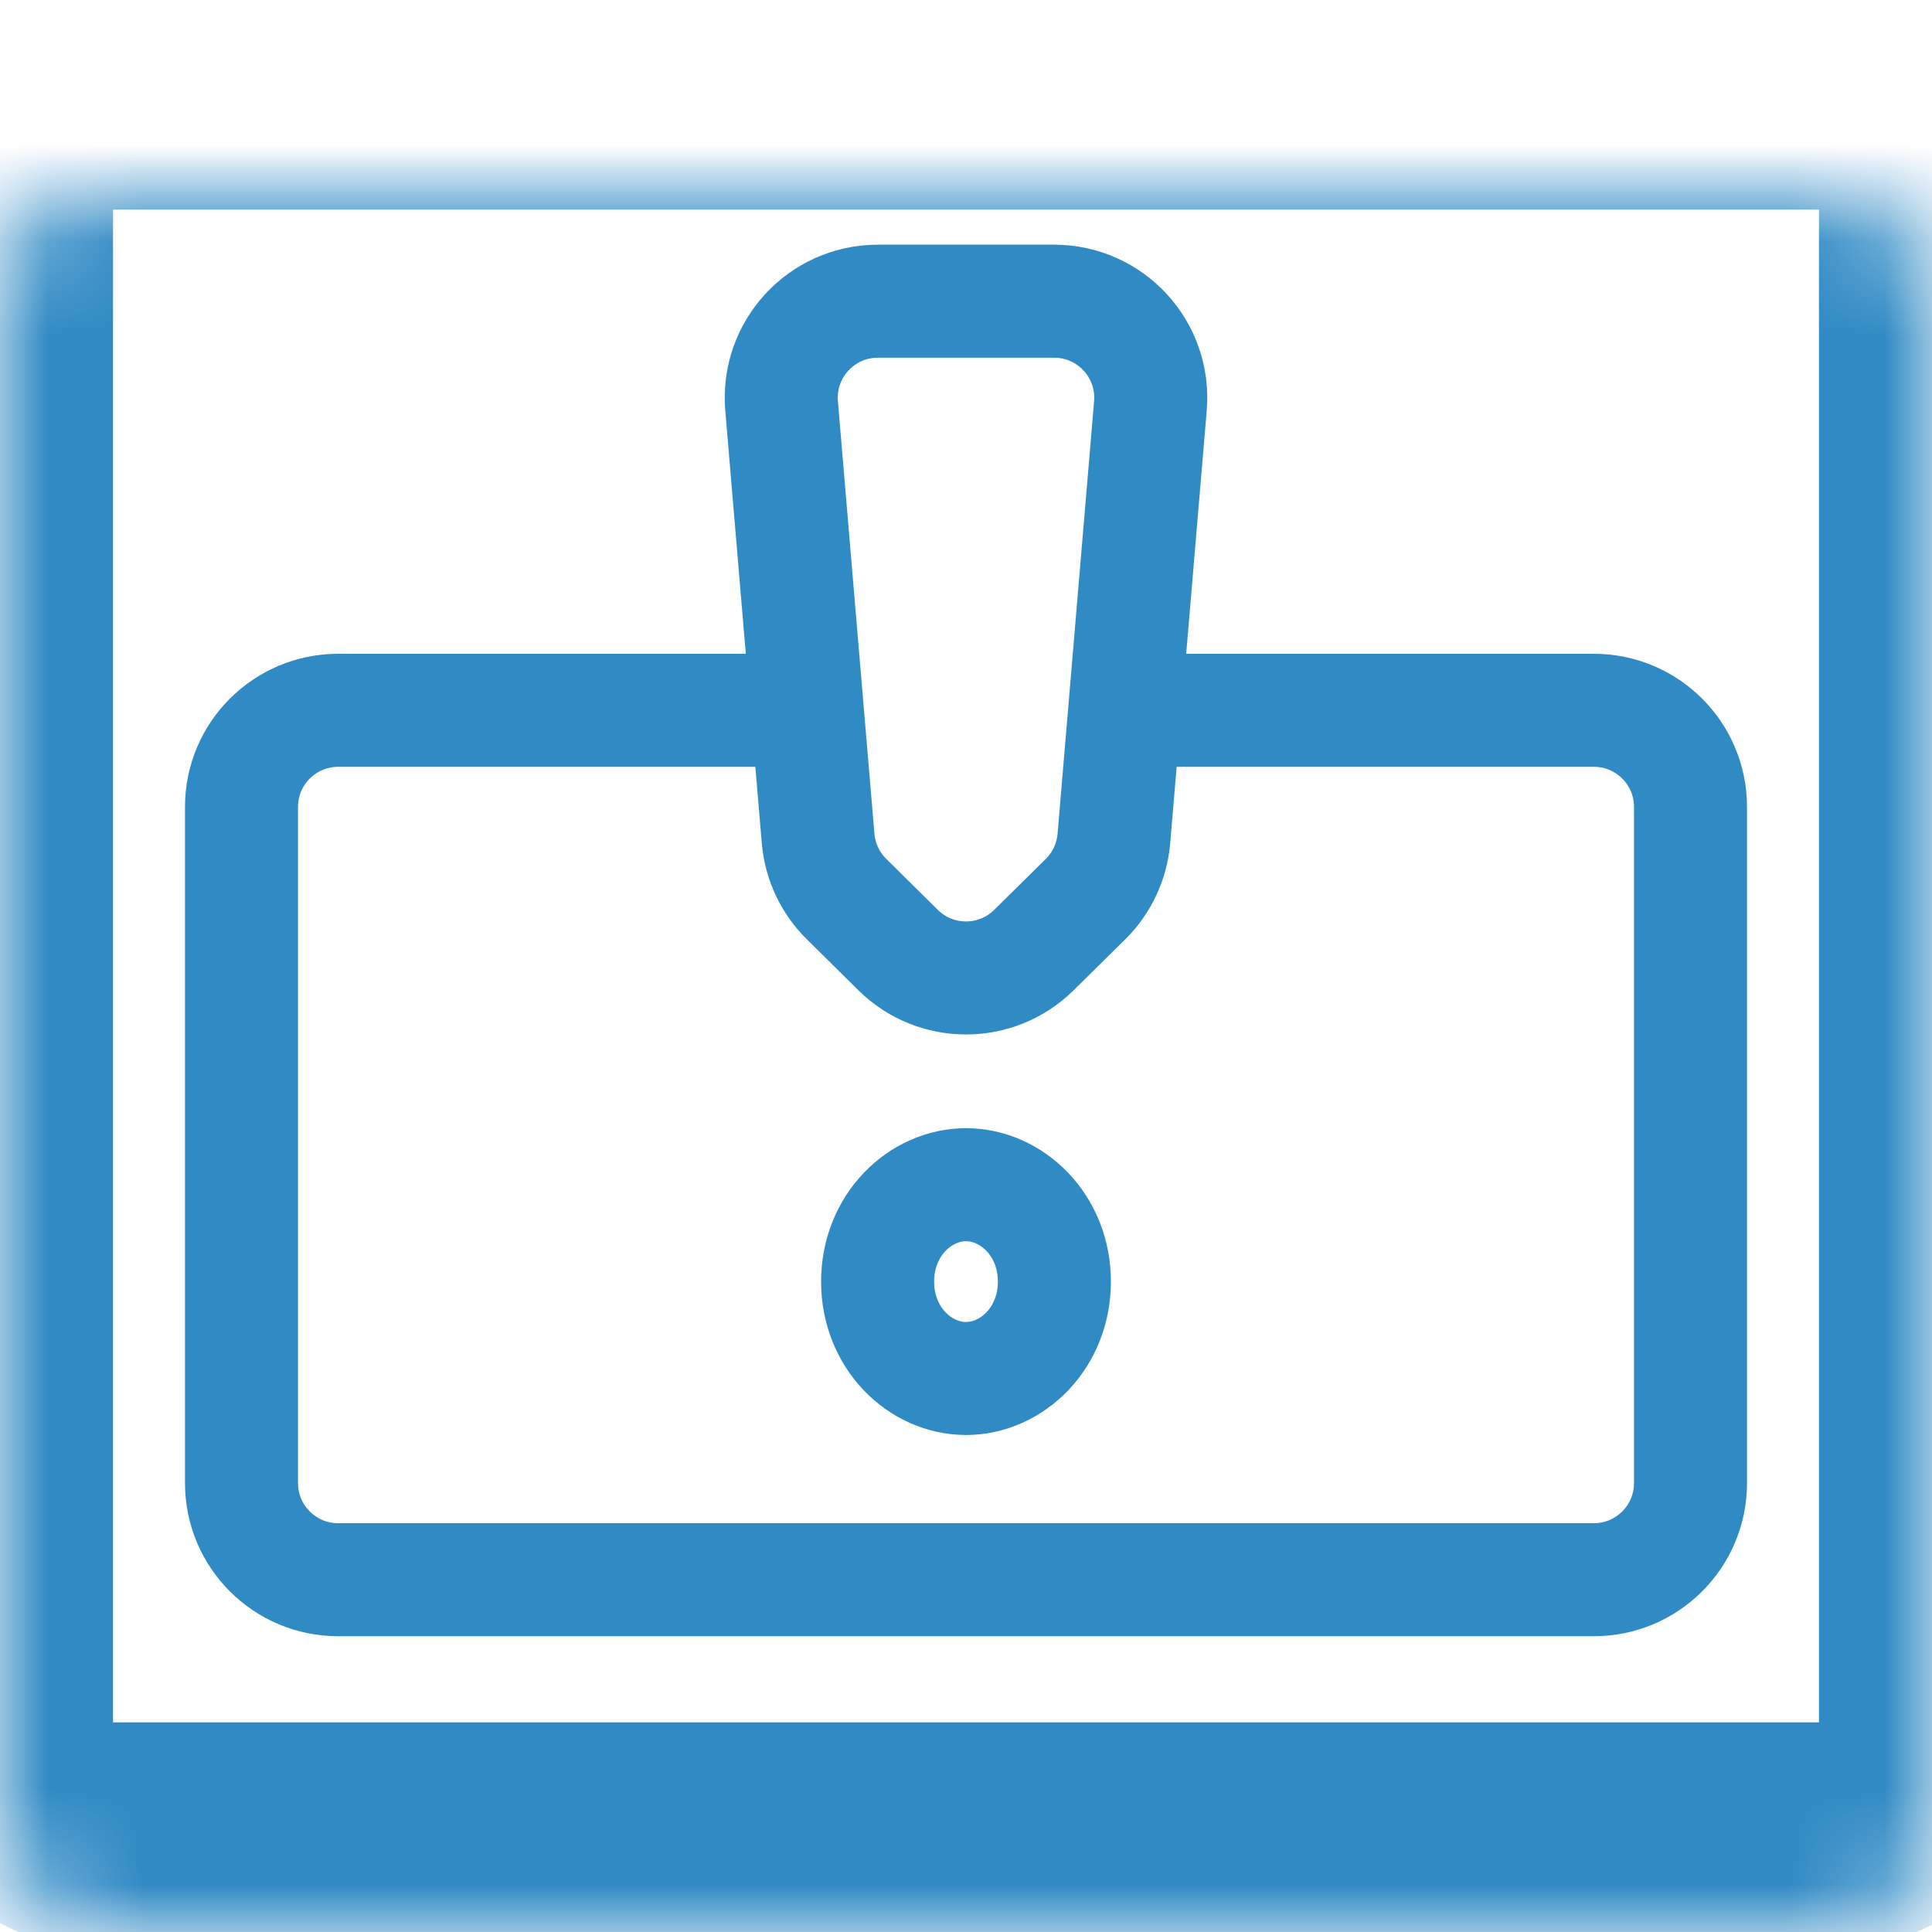
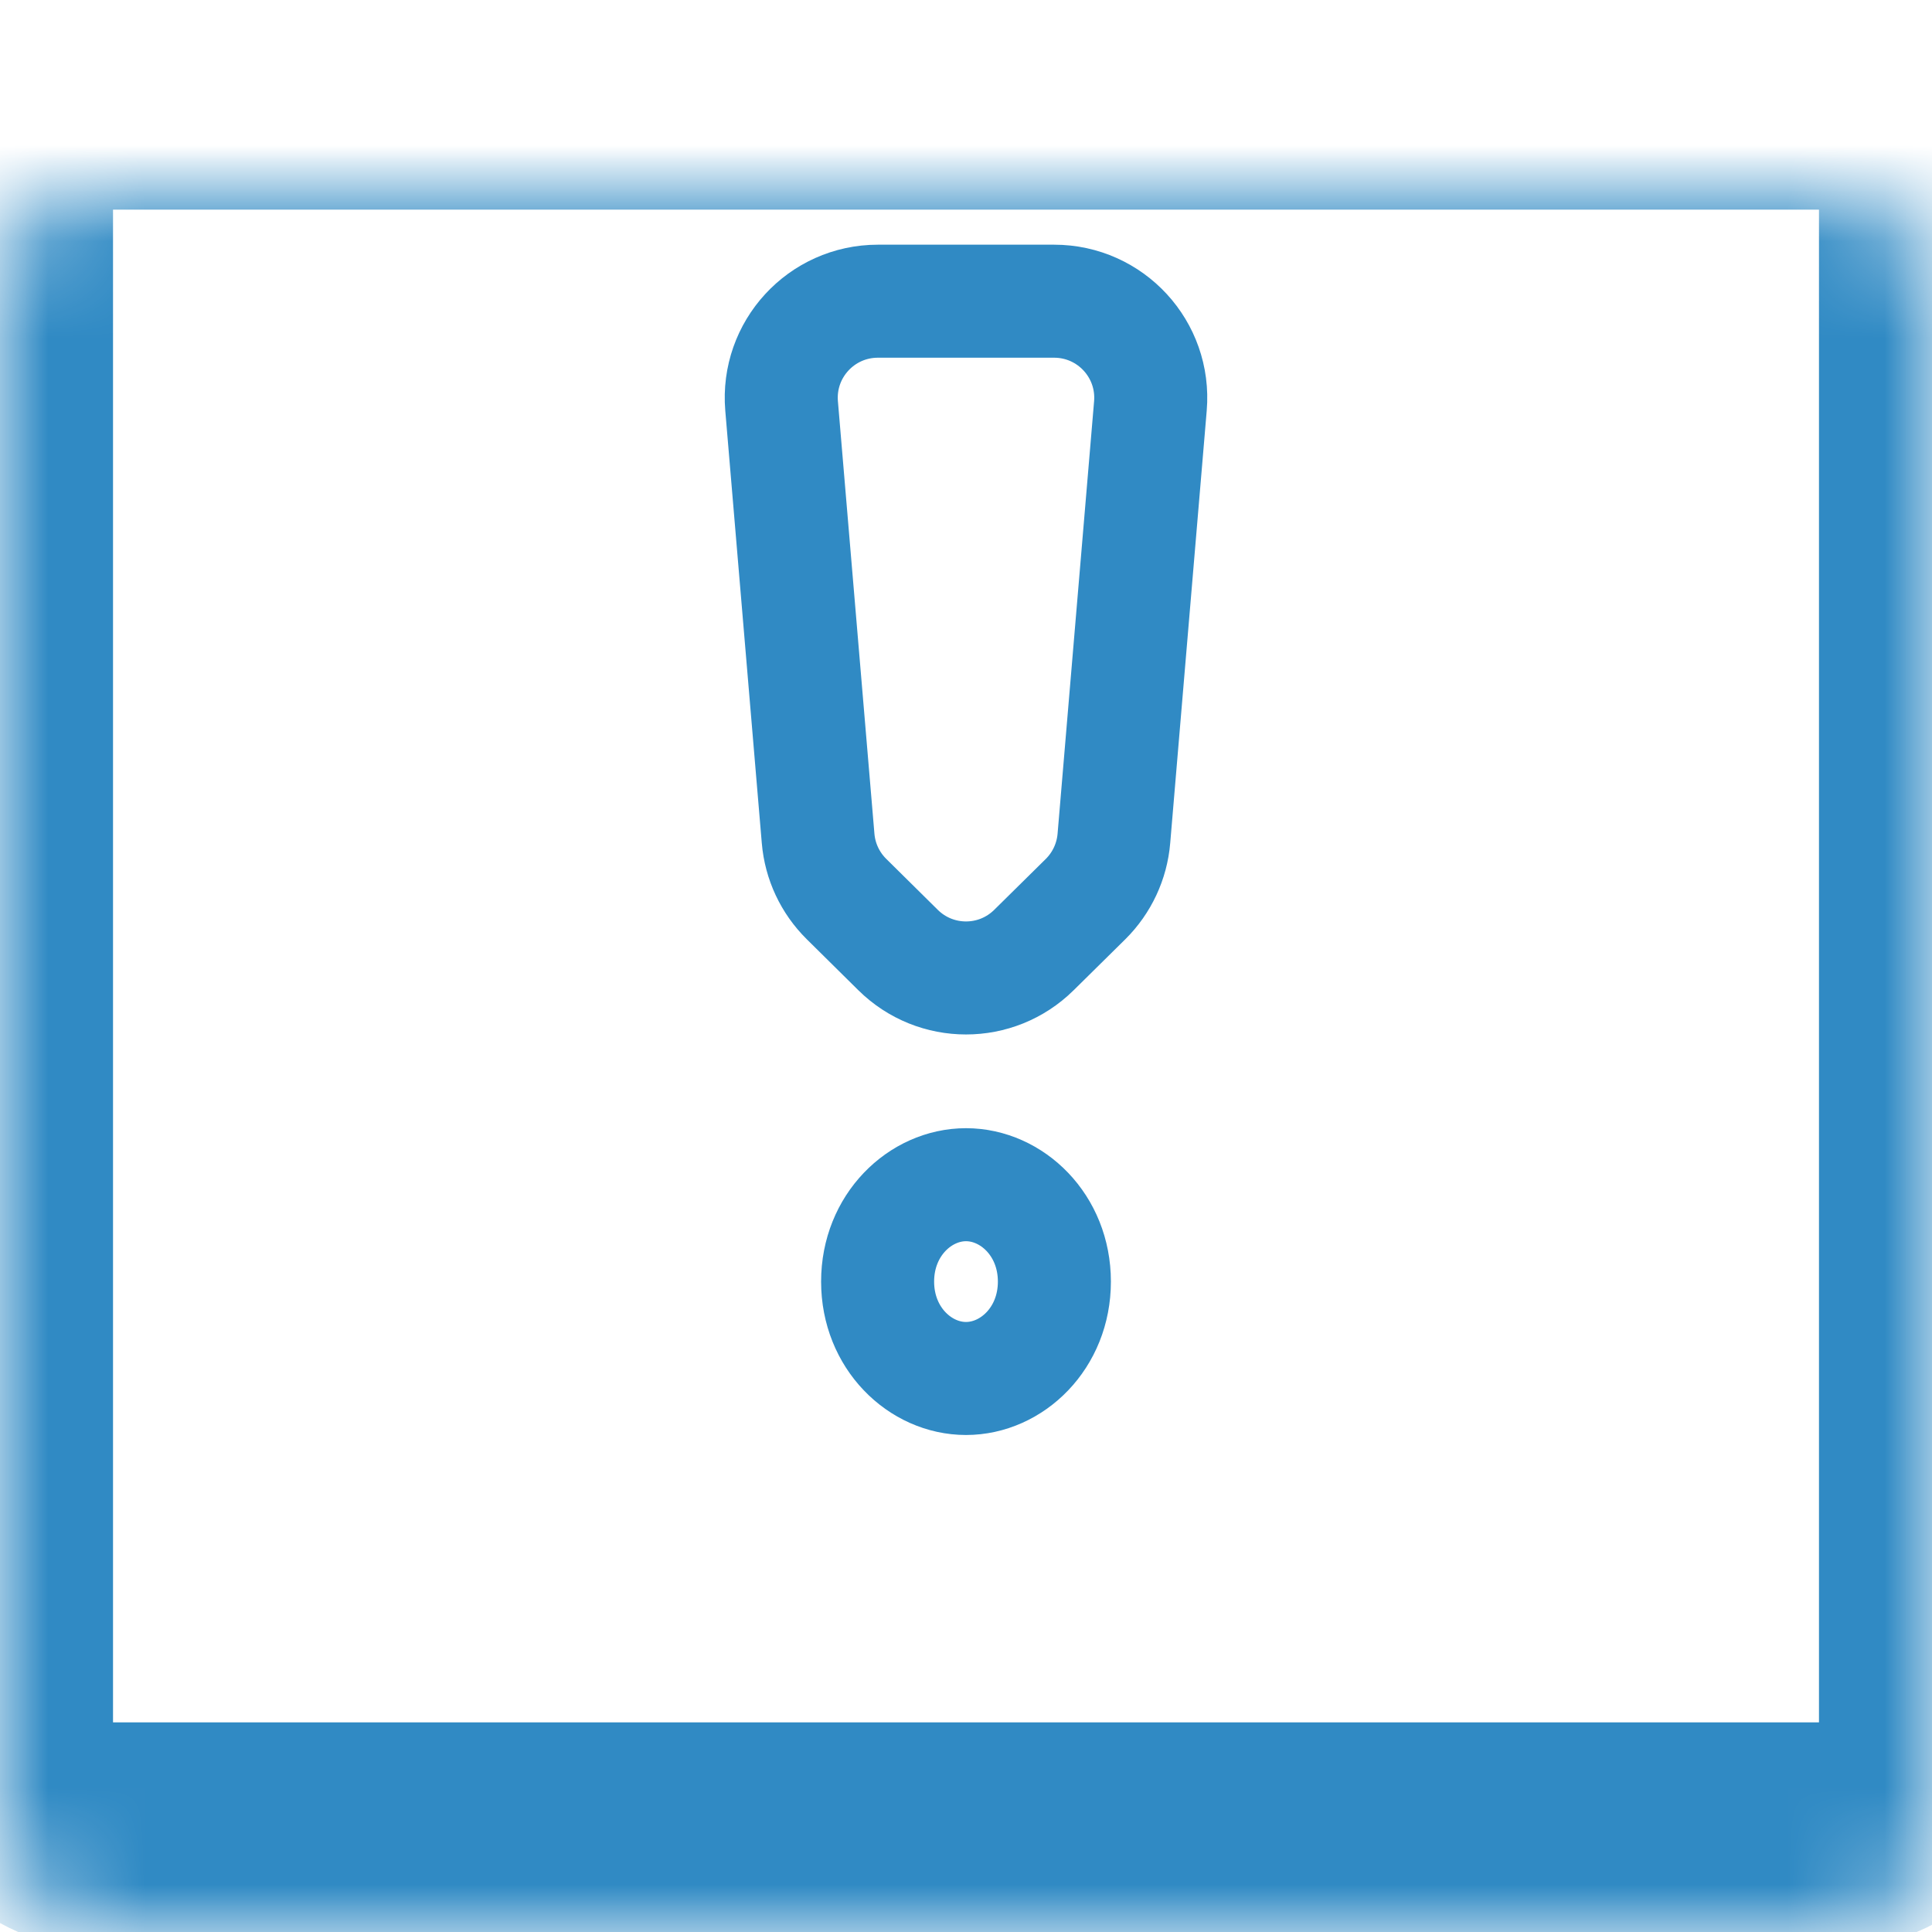
<svg xmlns="http://www.w3.org/2000/svg" width="20" height="20" viewBox="0 0 20 20" fill="none">
  <mask id="path-1-inside-1_773_2180" fill="white">
    <rect y="1" width="20" height="18" rx="1" />
  </mask>
  <rect y="1" width="20" height="18" rx="1" stroke="#308AC4" stroke-width="2.34" mask="url(#path-1-inside-1_773_2180)" />
-   <path d="M8.5 7.353C6.814 7.353 5.432 7.353 3.501 7.353C2.948 7.353 2.5 7.801 2.5 8.353V15.353C2.5 15.905 2.948 16.353 3.5 16.353H16.5C17.052 16.353 17.5 15.905 17.5 15.353V8.353C17.5 7.801 17.052 7.353 16.5 7.353C14.623 7.353 13.277 7.353 11.632 7.353" stroke="#308AC4" stroke-width="1.17" />
-   <path d="M10.915 13.267C10.915 13.853 10.474 14.27 10 14.27C9.526 14.27 9.085 13.853 9.085 13.267C9.085 12.681 9.526 12.264 10 12.264C10.474 12.264 10.915 12.681 10.915 13.267Z" stroke="#308AC4" stroke-width="1.17" />
+   <path d="M10.915 13.267C10.915 13.853 10.474 14.27 10 14.27C9.526 14.27 9.085 13.853 9.085 13.267C9.085 12.681 9.526 12.264 10 12.264C10.474 12.264 10.915 12.681 10.915 13.267" stroke="#308AC4" stroke-width="1.17" />
  <path d="M10.912 3.118H9.088C8.502 3.118 8.042 3.618 8.091 4.202L8.469 8.679C8.489 8.917 8.593 9.139 8.763 9.307L9.297 9.835C9.687 10.22 10.313 10.22 10.703 9.835L11.238 9.307C11.407 9.139 11.511 8.917 11.531 8.679L11.909 4.202C11.958 3.618 11.498 3.118 10.912 3.118Z" stroke="#308AC4" stroke-width="1.17" stroke-linecap="round" />
</svg>